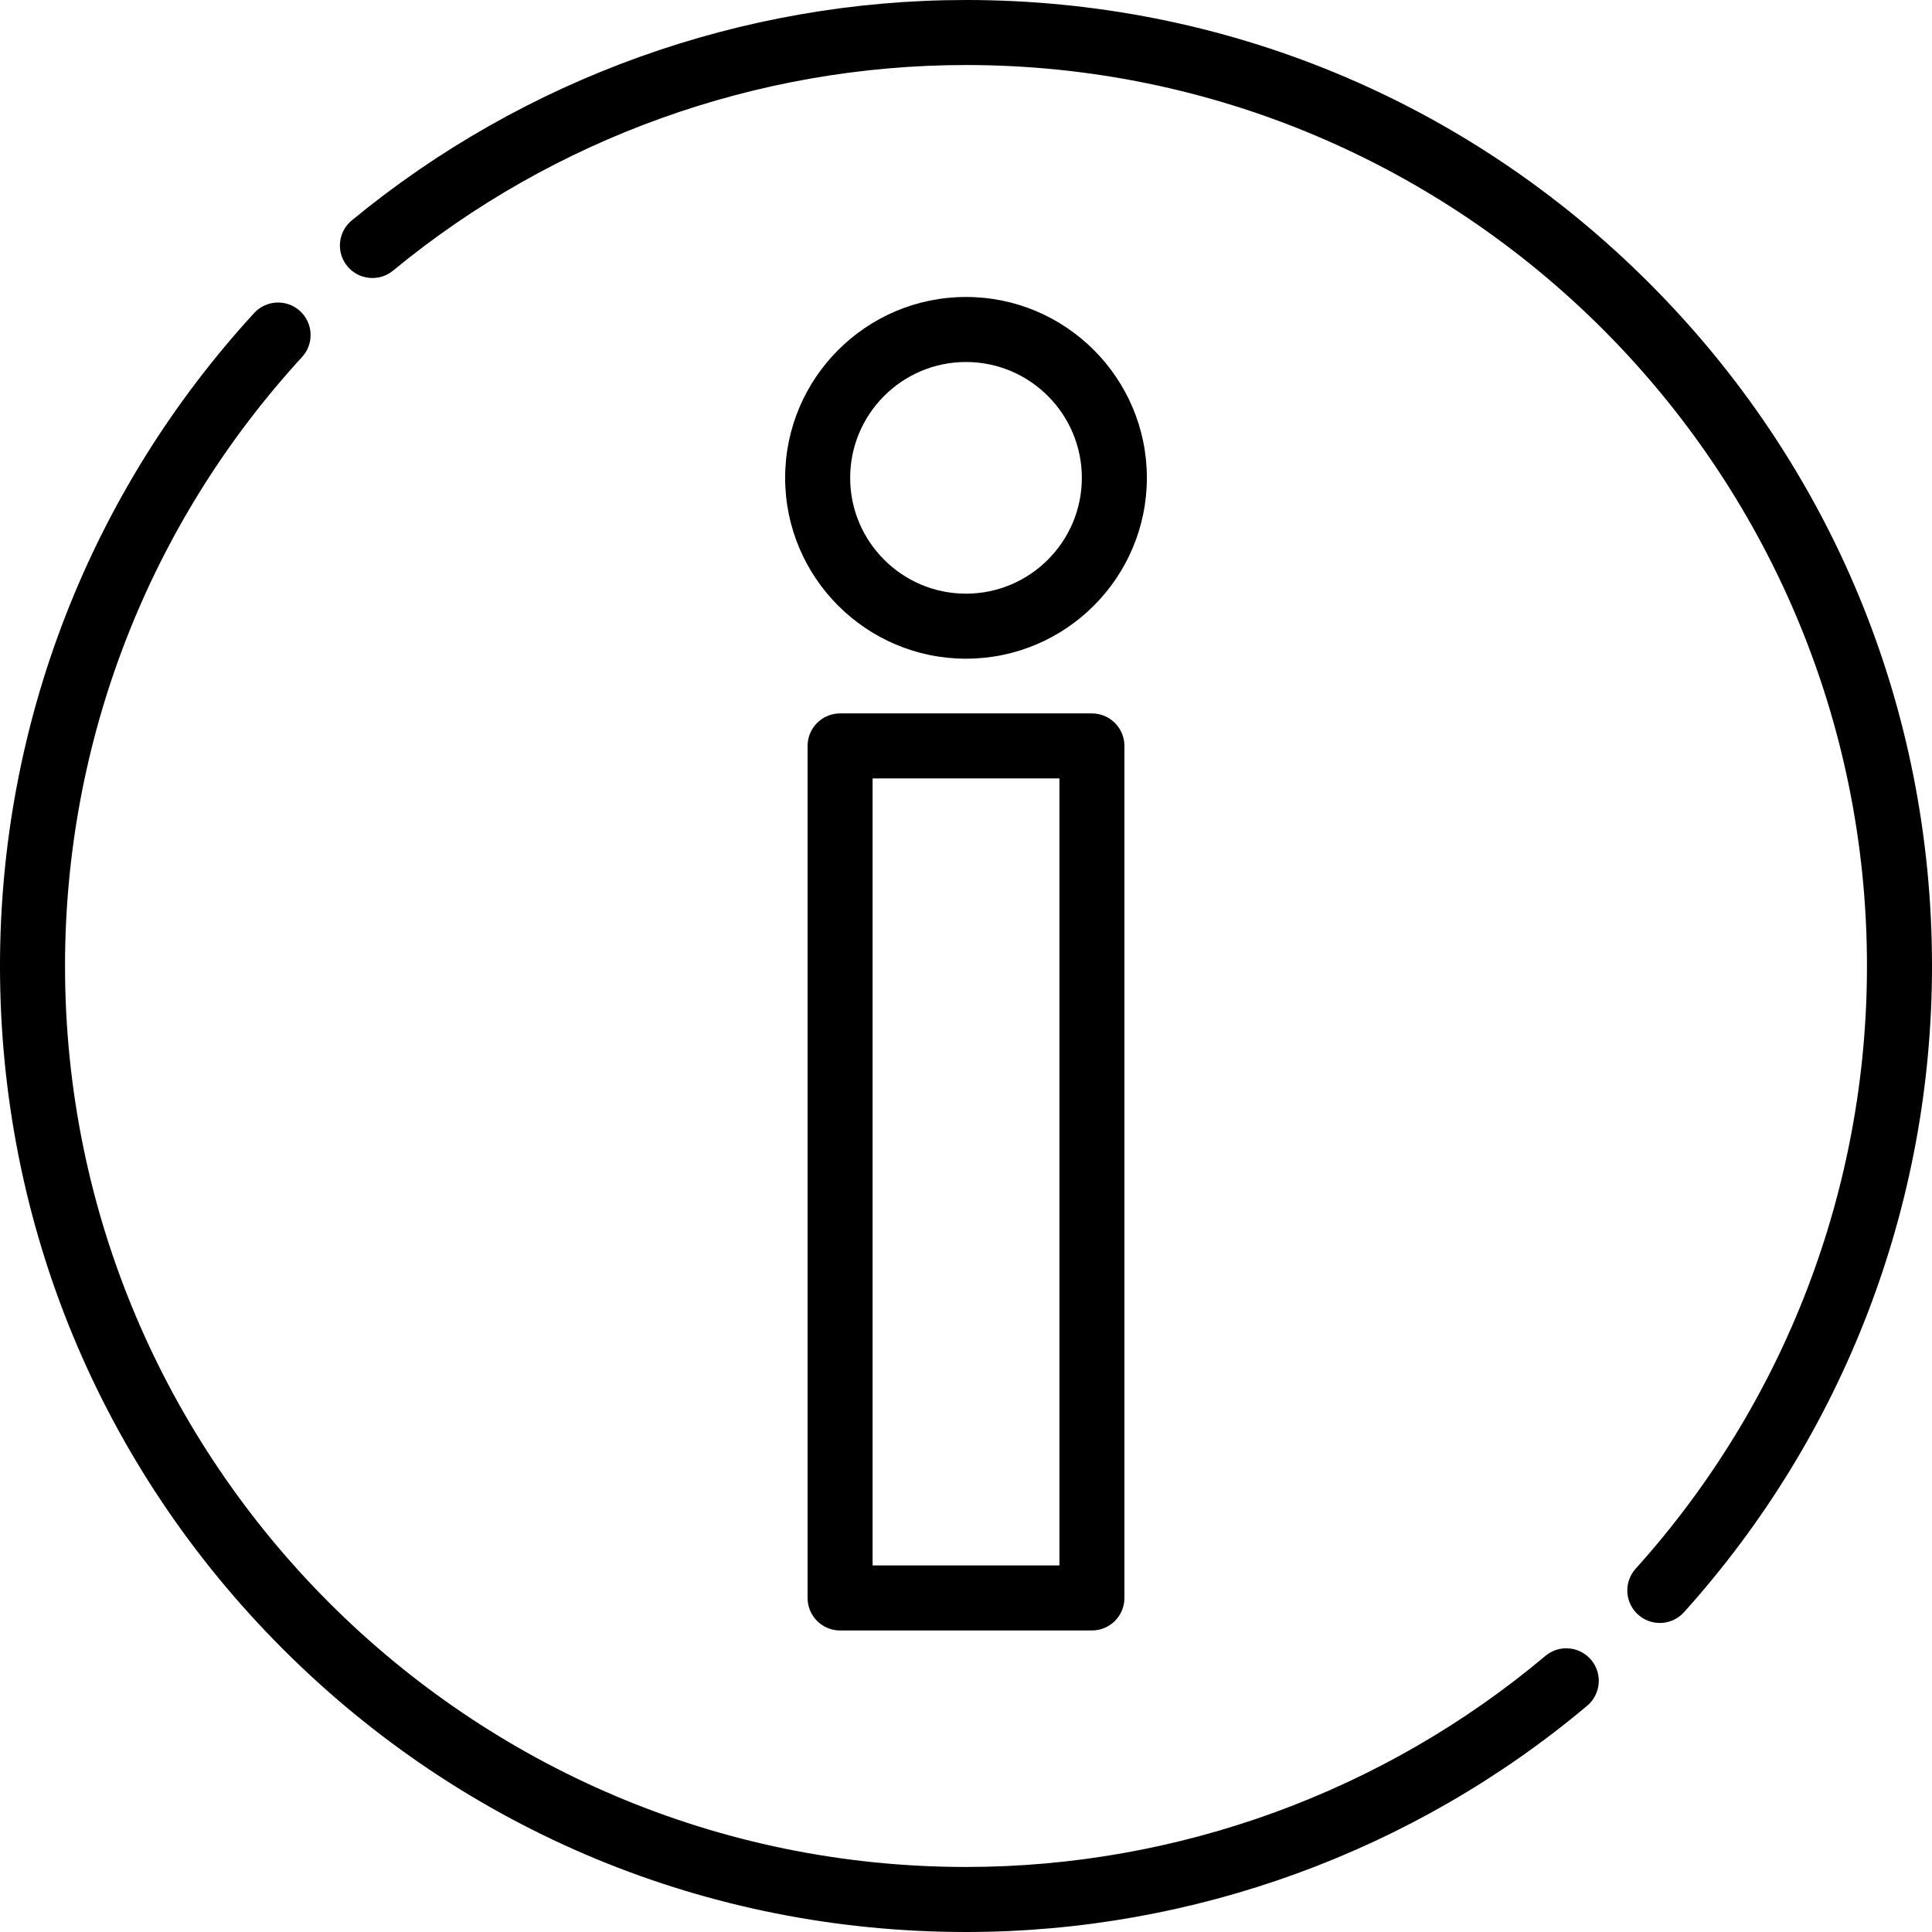
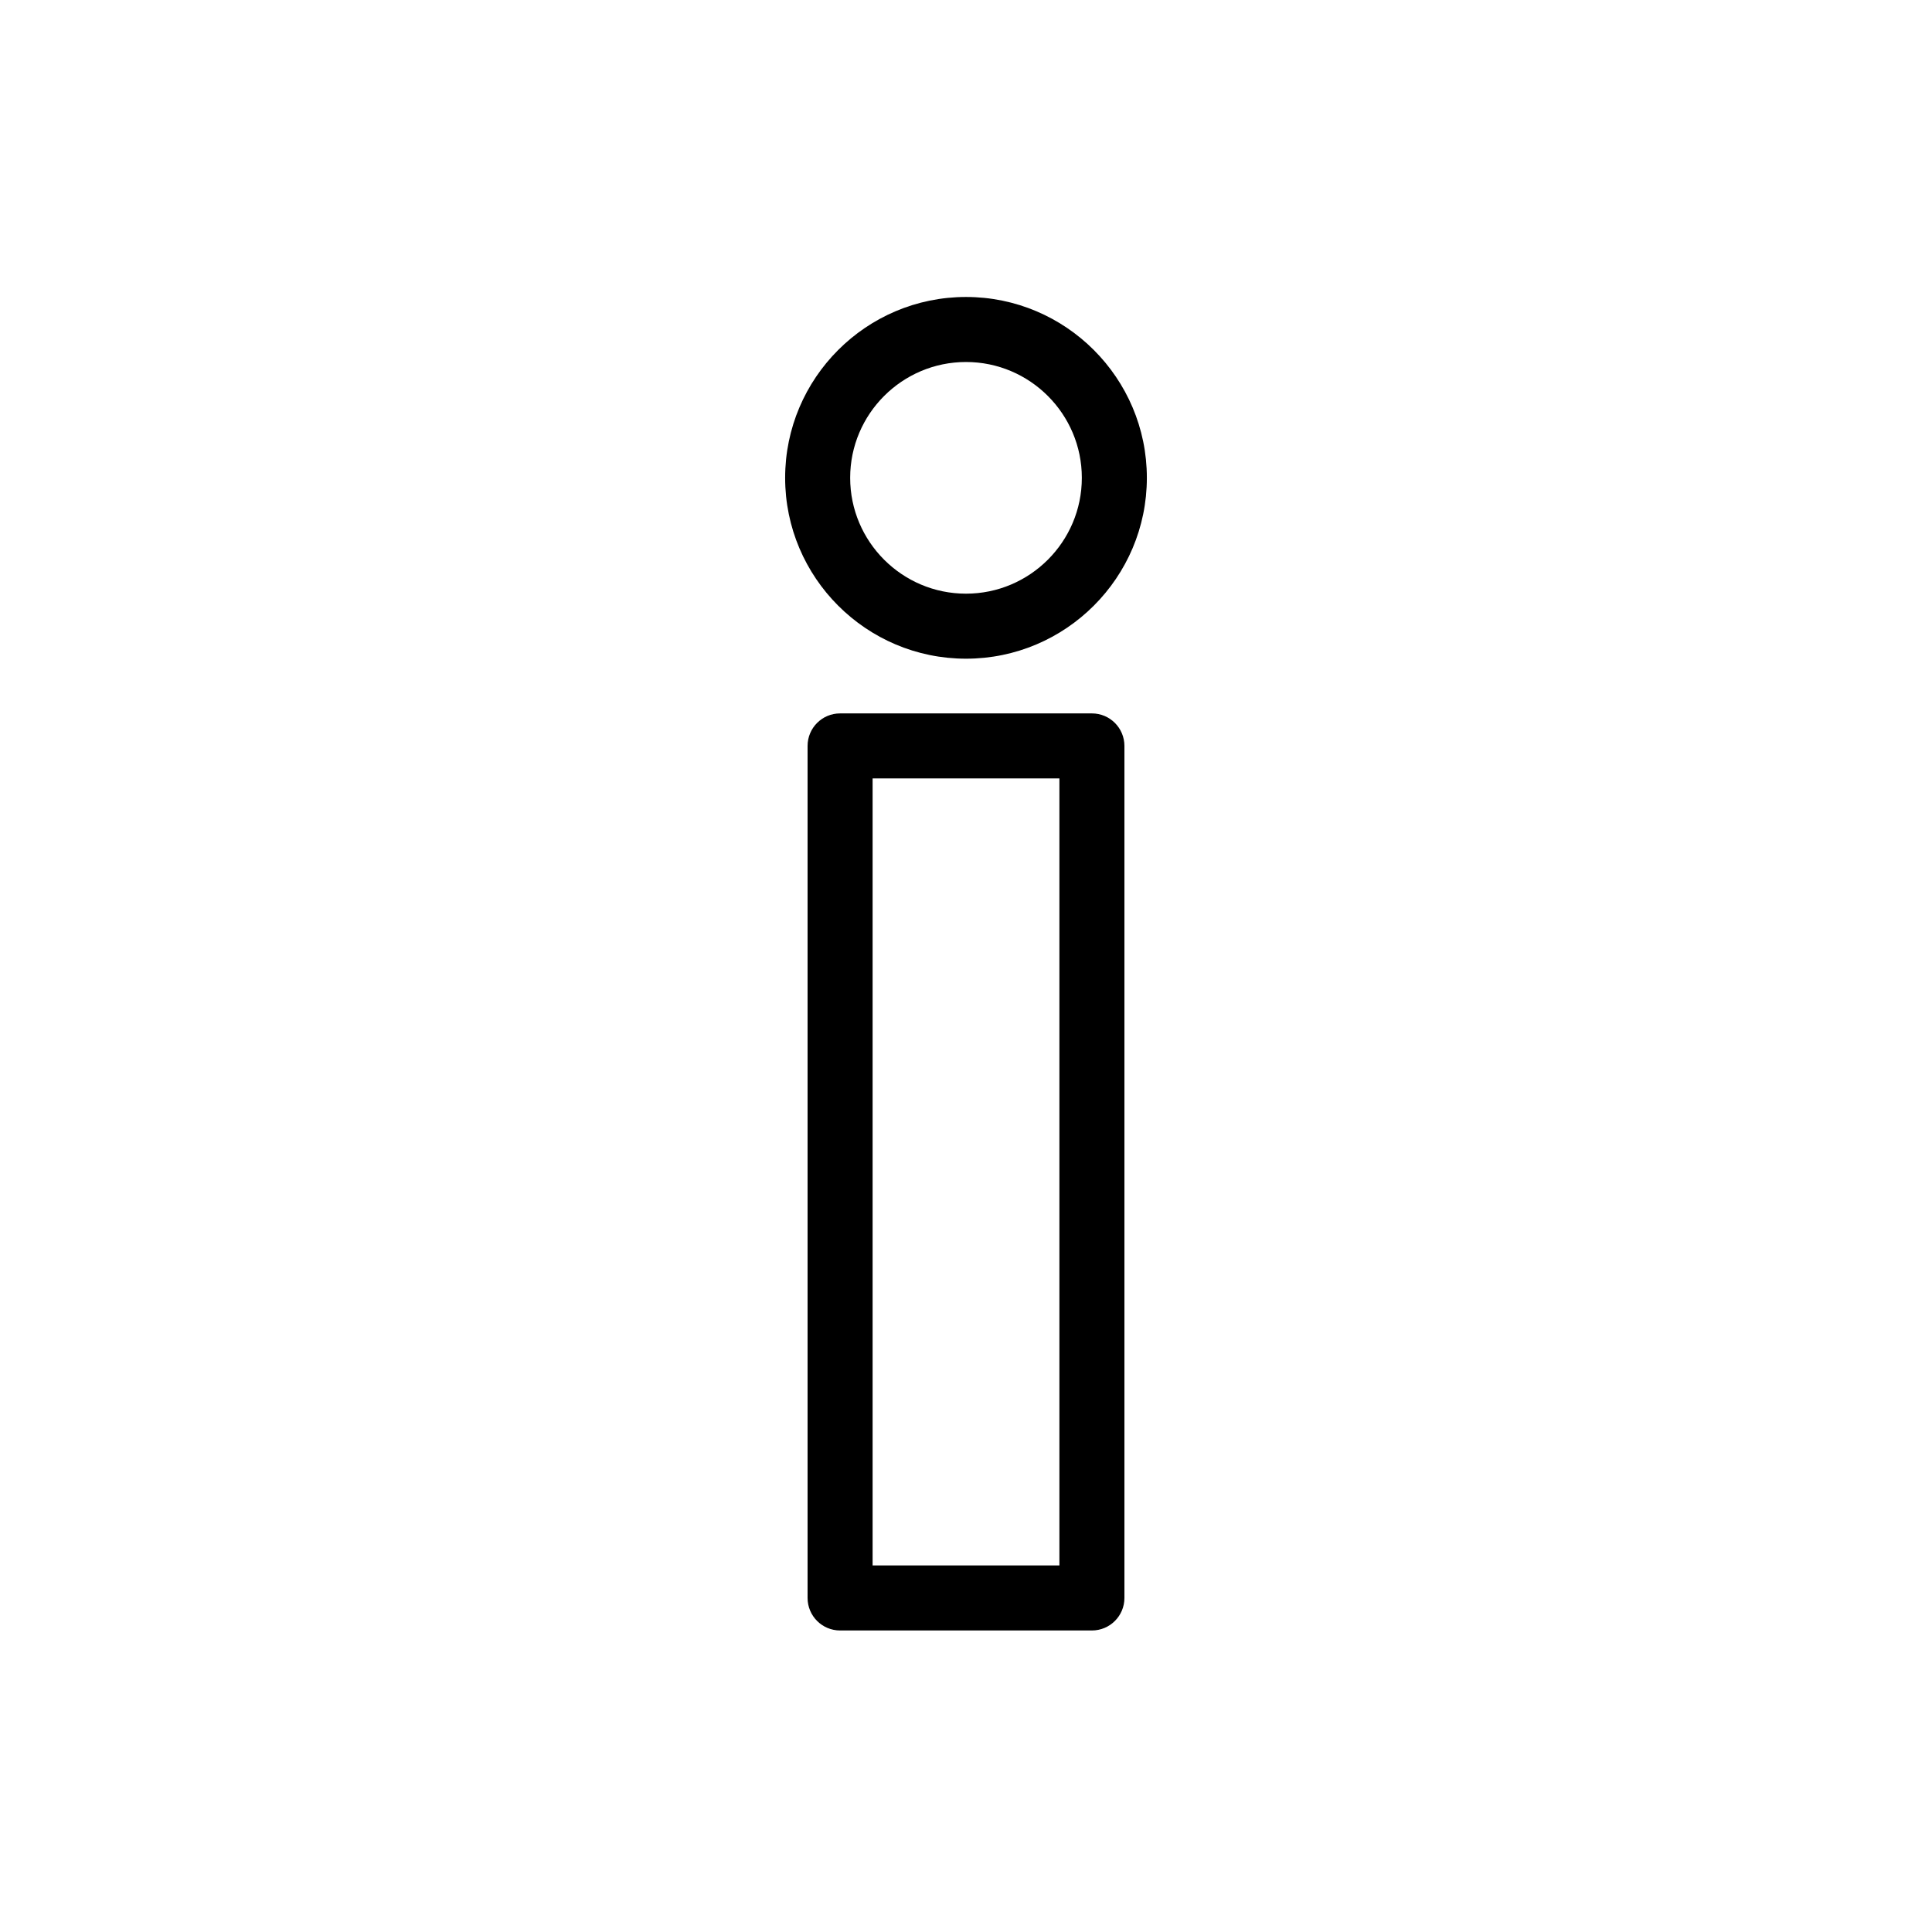
<svg xmlns="http://www.w3.org/2000/svg" version="1.1" id="Layer_1" x="0px" y="0px" viewBox="0 0 512 512" style="enable-background:new 0 0 512 512;" xml:space="preserve">
  <g>
    <g>
-       <path d="M437.019,74.981C388.667,26.629,324.38,0,256,0C196.696,0,138.885,20.747,93.213,58.417    c-3.672,3.027-4.193,8.458-1.165,12.129c3.029,3.672,8.461,4.191,12.13,1.164C146.77,36.58,200.688,17.232,256,17.232    c131.657,0,238.767,107.11,238.766,238.768c0,59.105-21.769,115.828-61.299,159.722c-3.183,3.536-2.899,8.984,0.638,12.168    c1.647,1.483,3.708,2.214,5.764,2.214c2.356,0,4.704-0.962,6.405-2.851c42.385-47.062,65.727-107.882,65.727-171.254    C511.999,187.62,485.371,123.333,437.019,74.981z" />
-     </g>
+       </g>
  </g>
  <g>
    <g>
-       <path d="M421.677,439.89c-3.063-3.642-8.497-4.114-12.14-1.051c-42.901,36.065-97.429,55.927-153.538,55.927    c-131.657,0-238.767-107.11-238.767-238.767c0-59.932,22.307-117.247,62.813-161.384c3.218-3.506,2.985-8.956-0.522-12.174    c-3.507-3.218-8.959-2.982-12.174,0.523c-43.432,47.325-67.35,108.777-67.35,173.036c0,68.381,26.629,132.668,74.981,181.02    C123.333,485.371,187.621,512,256,512c60.16,0,118.625-21.297,164.626-59.97C424.269,448.968,424.739,443.533,421.677,439.89z" />
-     </g>
+       </g>
  </g>
  <g>
    <g>
      <path d="M289.368,189.061h-66.735c-4.76,0-8.616,3.858-8.616,8.616v225.799c0,4.758,3.857,8.616,8.616,8.616h66.735    c4.76,0,8.616-3.858,8.616-8.617V197.677C297.984,192.918,294.127,189.061,289.368,189.061z M280.753,414.86H231.25V206.293    h49.503V414.86z" />
    </g>
  </g>
  <g>
    <g>
      <path d="M256,78.701c-26.429,0-47.93,21.502-47.93,47.93c0,26.429,21.501,47.93,47.93,47.93s47.93-21.502,47.93-47.93    C303.93,100.202,282.429,78.701,256,78.701z M256,157.329c-16.927,0-30.698-13.771-30.698-30.698    c0-16.927,13.772-30.698,30.698-30.698c16.927,0,30.698,13.771,30.698,30.698C286.698,143.558,272.927,157.329,256,157.329z" />
    </g>
  </g>
  <g>
</g>
  <g>
</g>
  <g>
</g>
  <g>
</g>
  <g>
</g>
  <g>
</g>
  <g>
</g>
  <g>
</g>
  <g>
</g>
  <g>
</g>
  <g>
</g>
  <g>
</g>
  <g>
</g>
  <g>
</g>
  <g>
</g>
</svg>